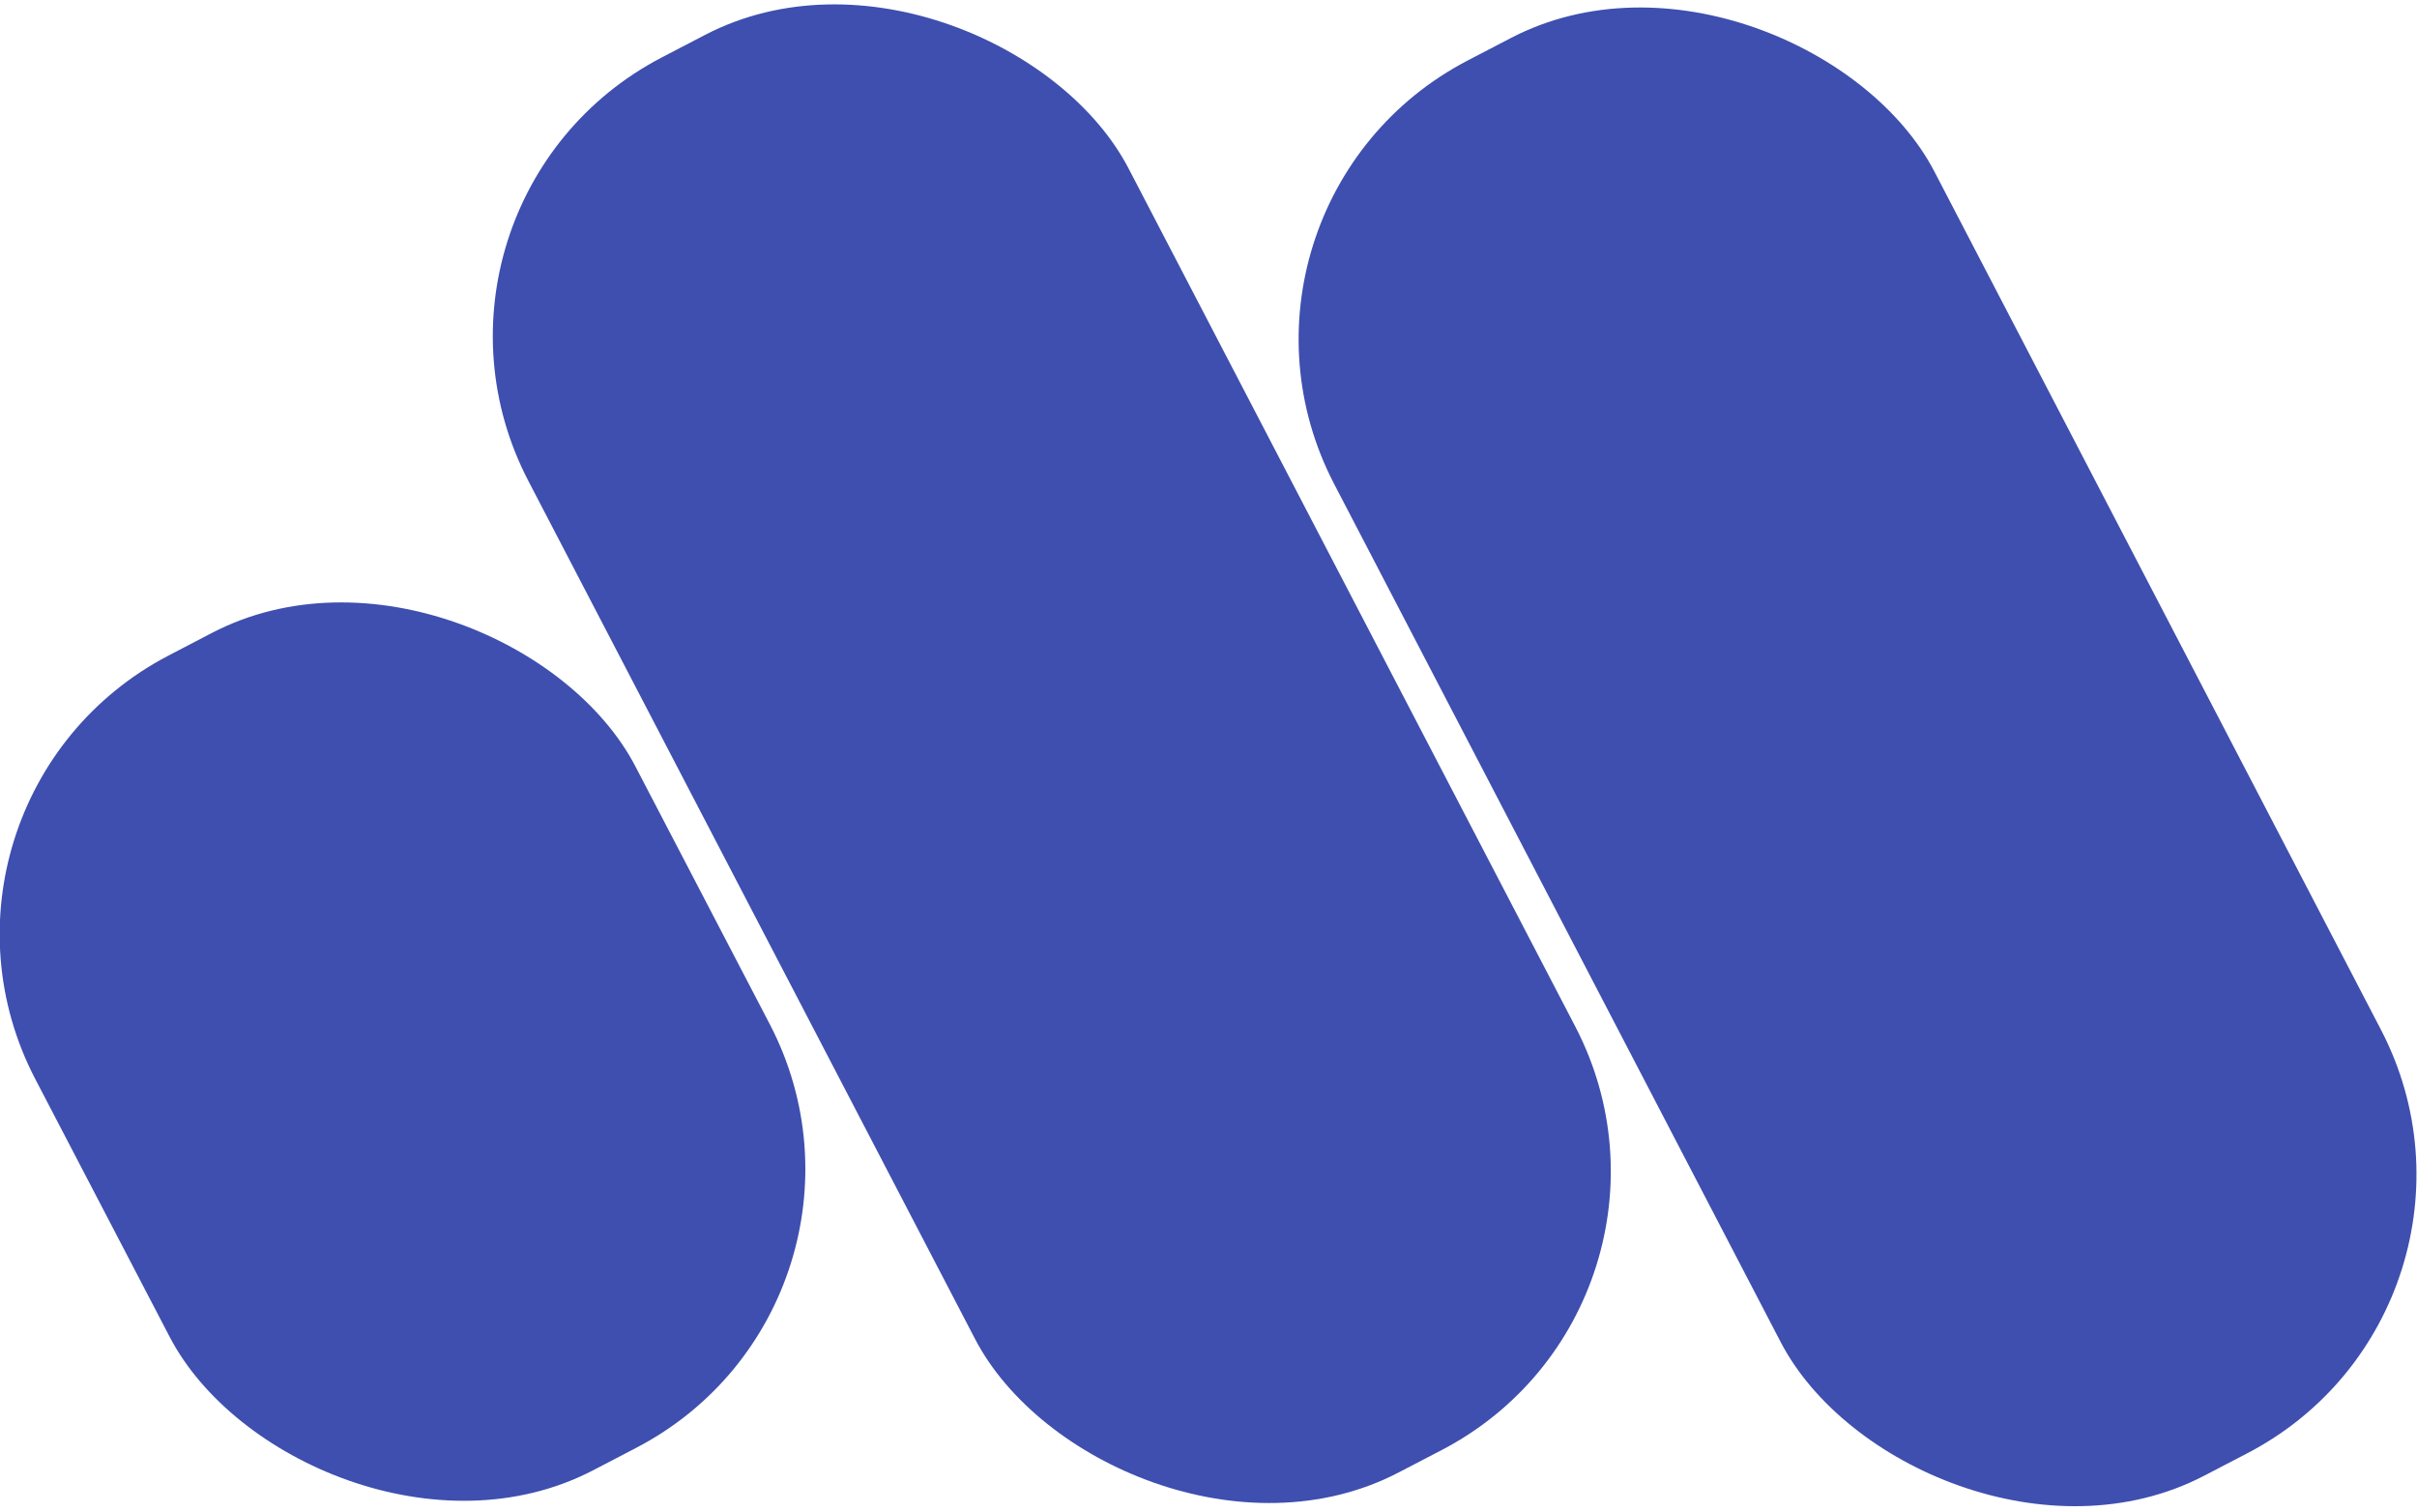
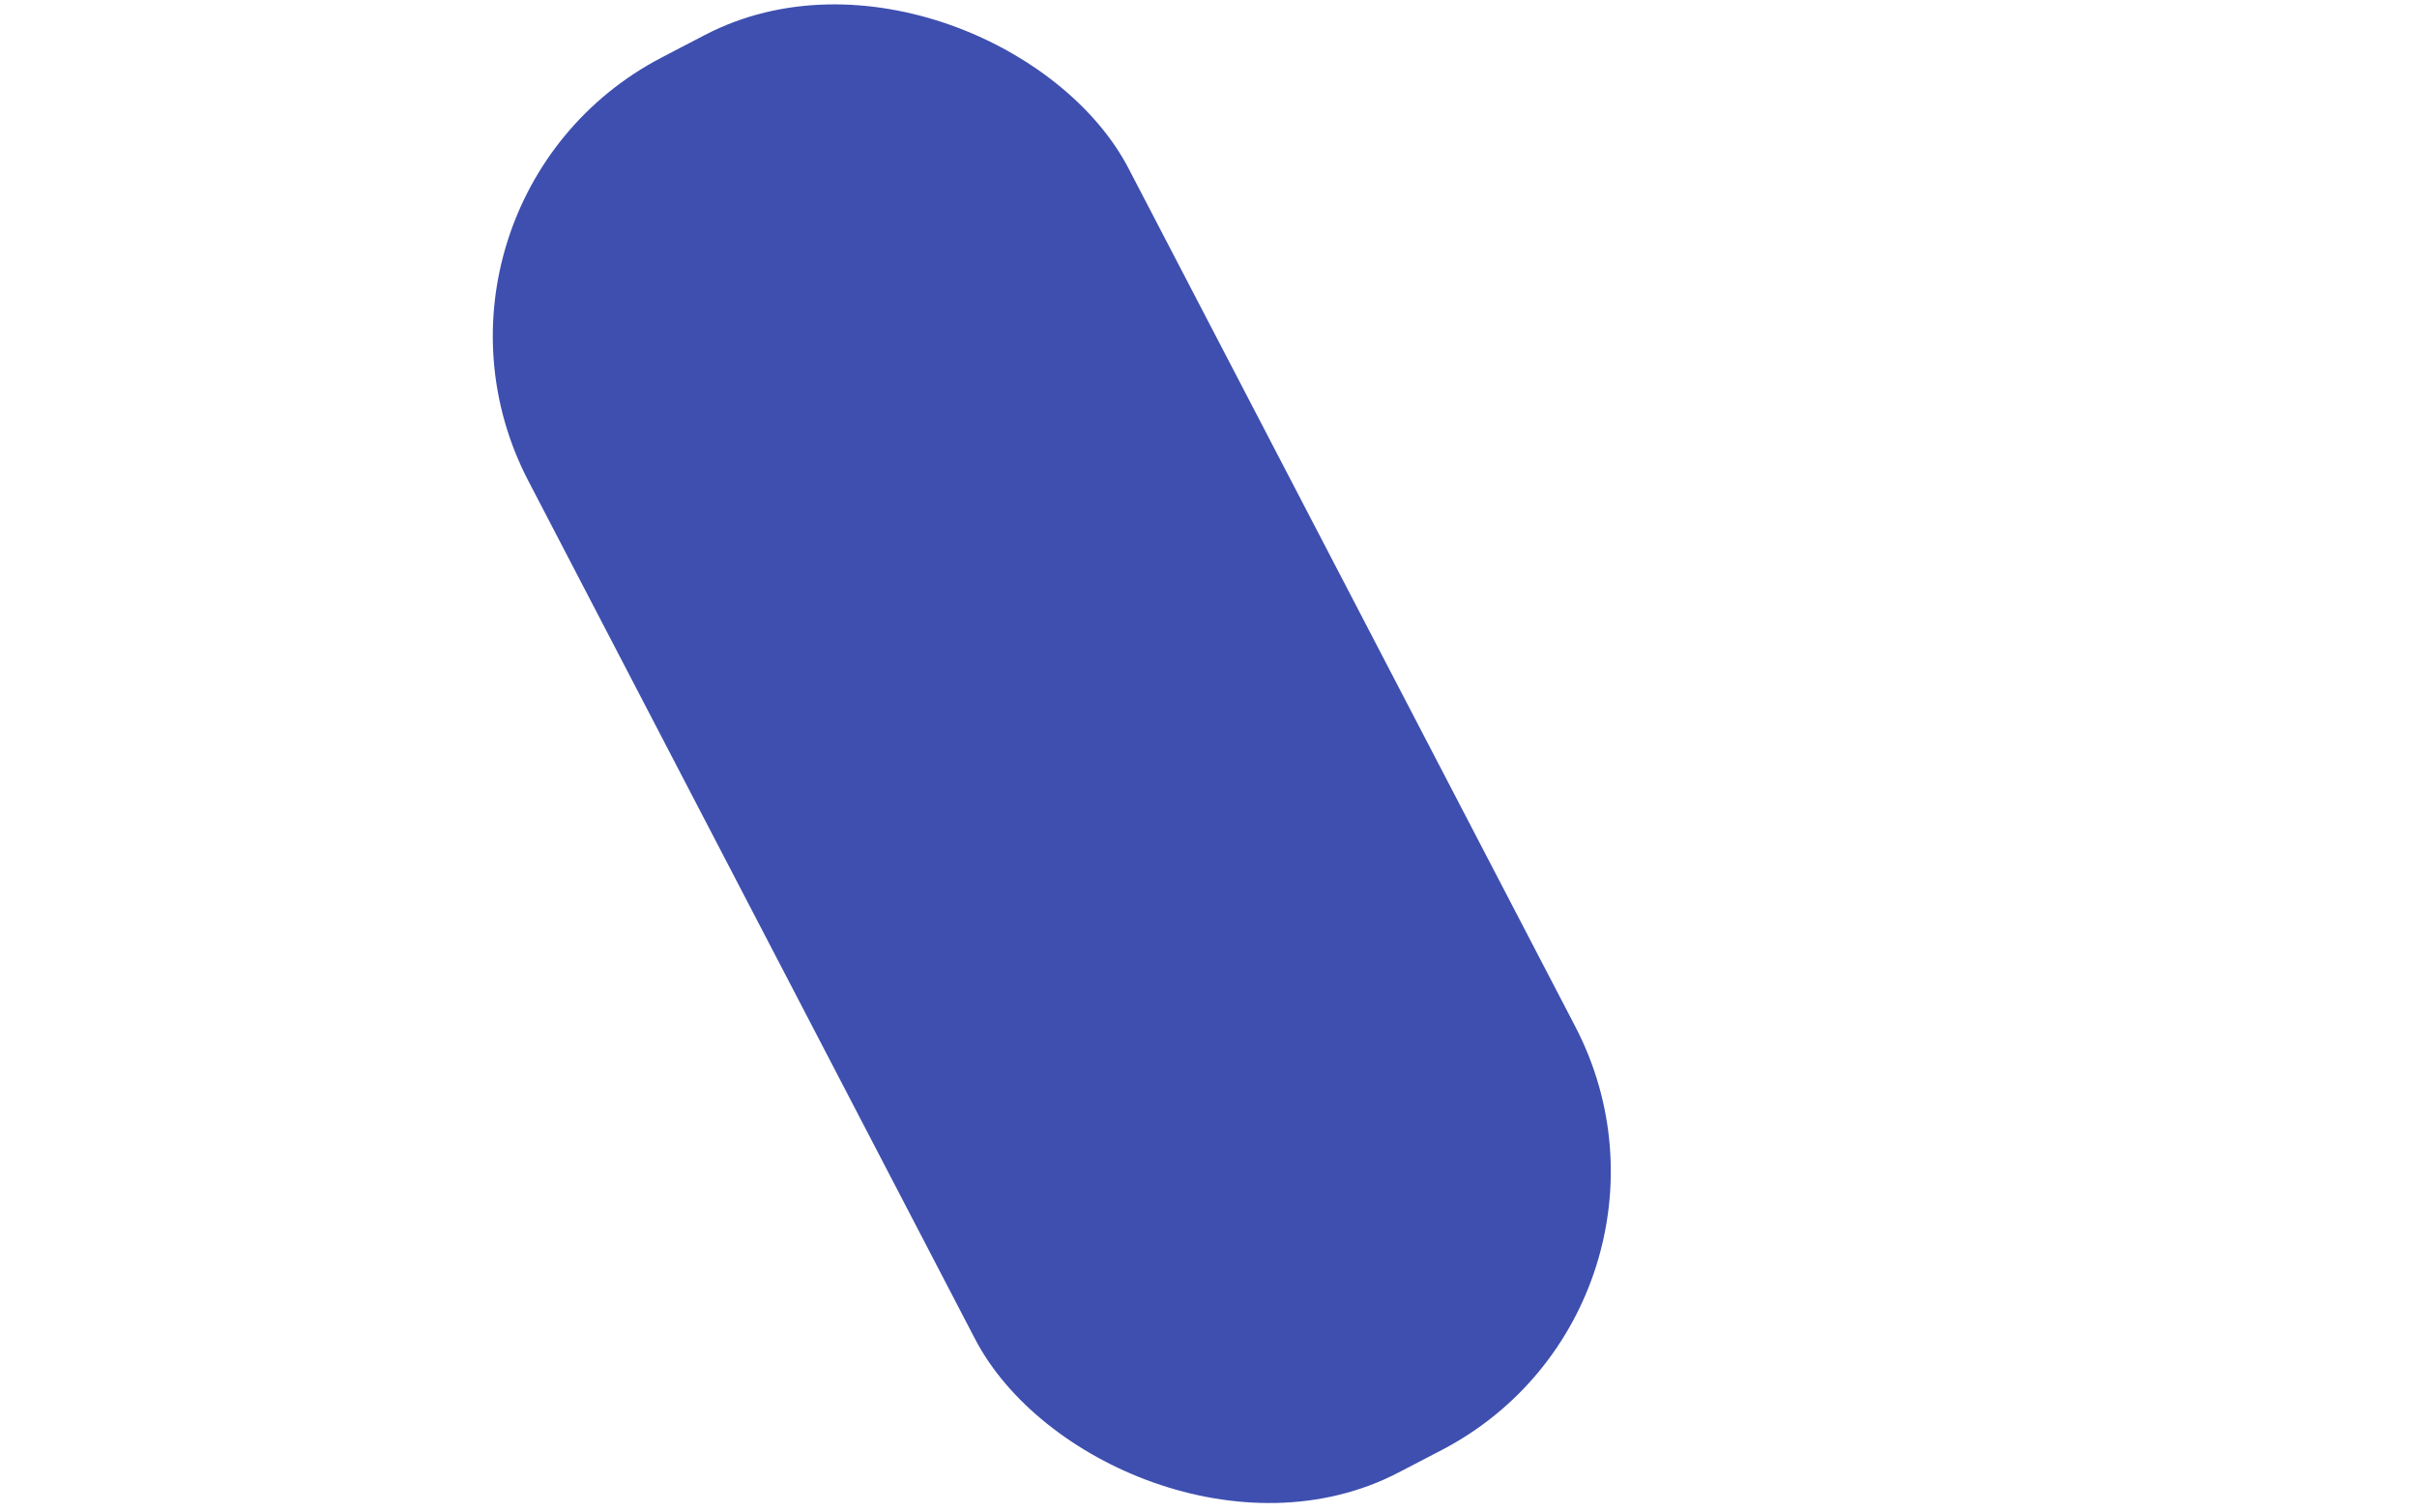
<svg xmlns="http://www.w3.org/2000/svg" viewBox="0 0 24.86 15.55">
  <defs>
    <style>.cls-1{fill:#3e4faf;}</style>
  </defs>
  <title>prfアセット 25</title>
  <g id="レイヤー_2" data-name="レイヤー 2">
    <g id="header">
      <rect class="cls-1" x="7.34" y="-0.45" width="6.96" height="16.41" rx="3.23" transform="translate(-2.36 5.87) rotate(-27.5)" />
-       <rect class="cls-1" x="0.66" y="6.09" width="6.96" height="9.45" rx="3.23" transform="translate(-4.53 3.14) rotate(-27.53)" />
-       <rect class="cls-1" x="15.63" y="-0.42" width="6.96" height="16.41" rx="3.23" transform="translate(-1.44 9.7) rotate(-27.49)" />
    </g>
  </g>
</svg>